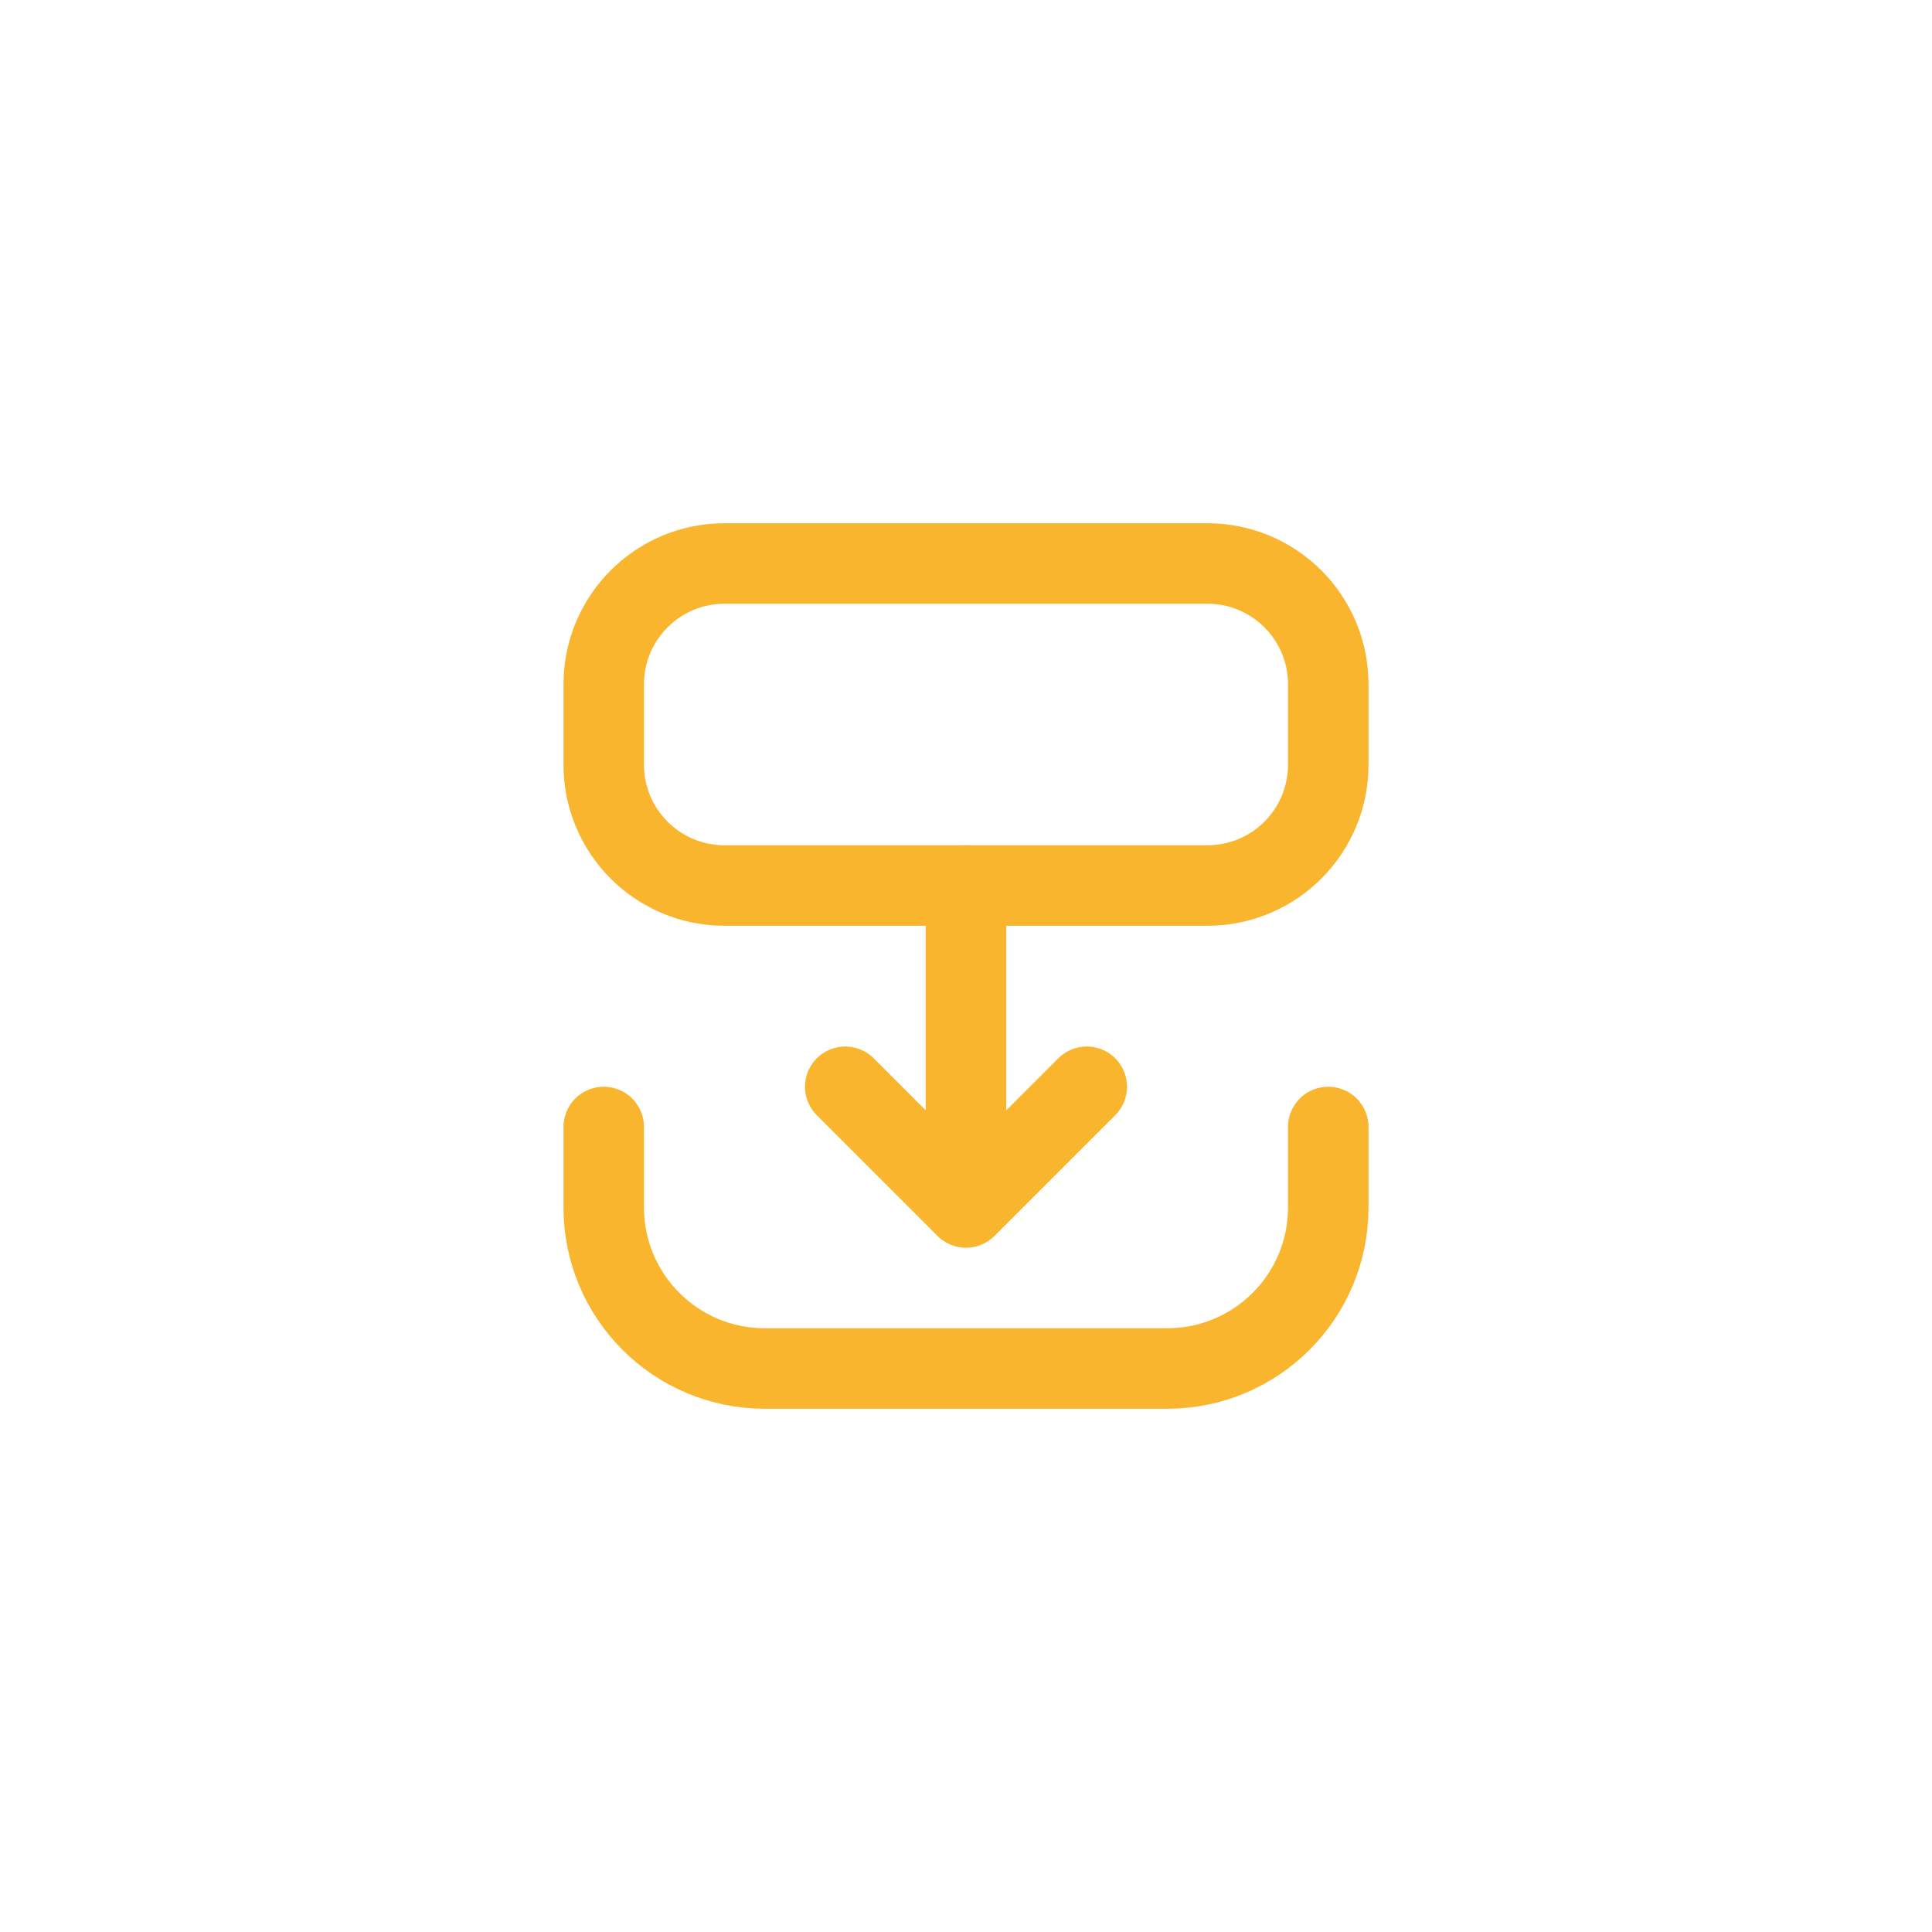
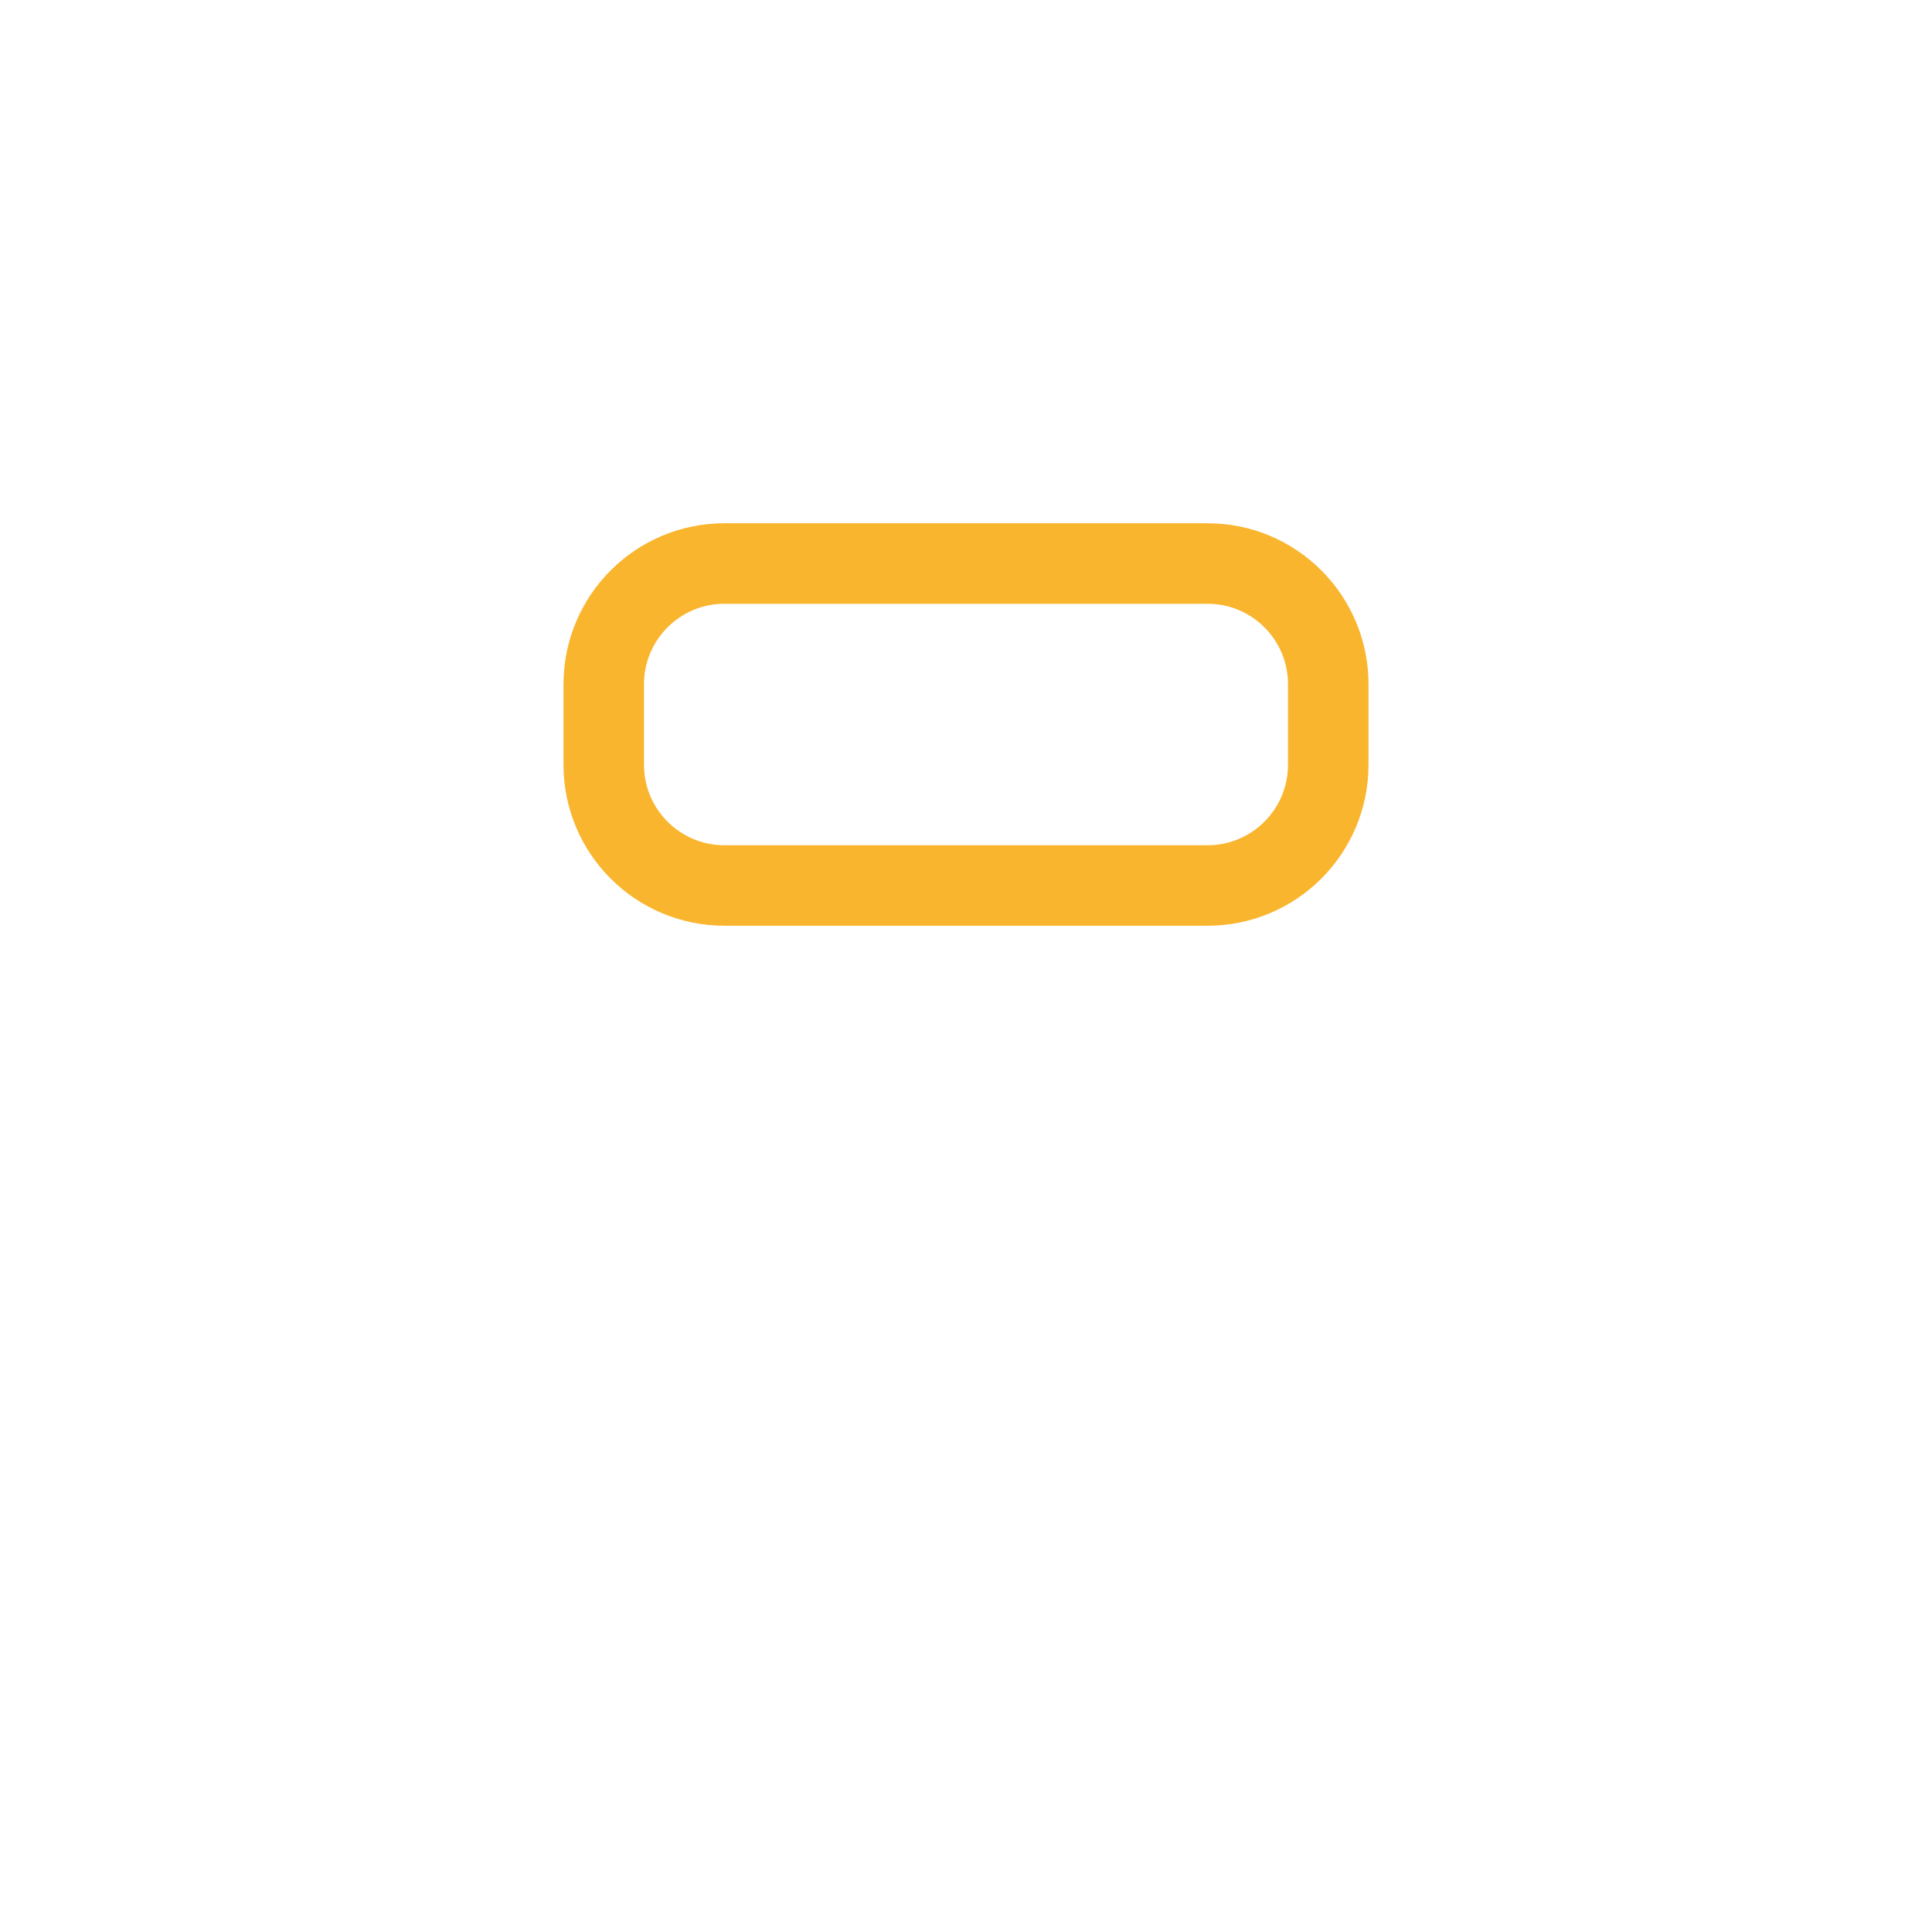
<svg xmlns="http://www.w3.org/2000/svg" width="48" height="48" viewBox="0 0 48 48" fill="none">
  <path d="M30 14H18C16.343 14 15 15.343 15 17V19C15 20.657 16.343 22 18 22H30C31.657 22 33 20.657 33 19V17C33 15.343 31.657 14 30 14Z" stroke="#F9B52E" stroke-width="2" />
-   <path d="M15 28V30C15 32.209 16.791 34 19 34H29C31.209 34 33 32.209 33 30V28" stroke="#F9B52E" stroke-width="2" stroke-linecap="round" stroke-linejoin="round" />
-   <path d="M24 22V30M24 30L21 27M24 30L27 27" stroke="#F9B52E" stroke-width="2" stroke-linecap="round" stroke-linejoin="round" />
</svg>